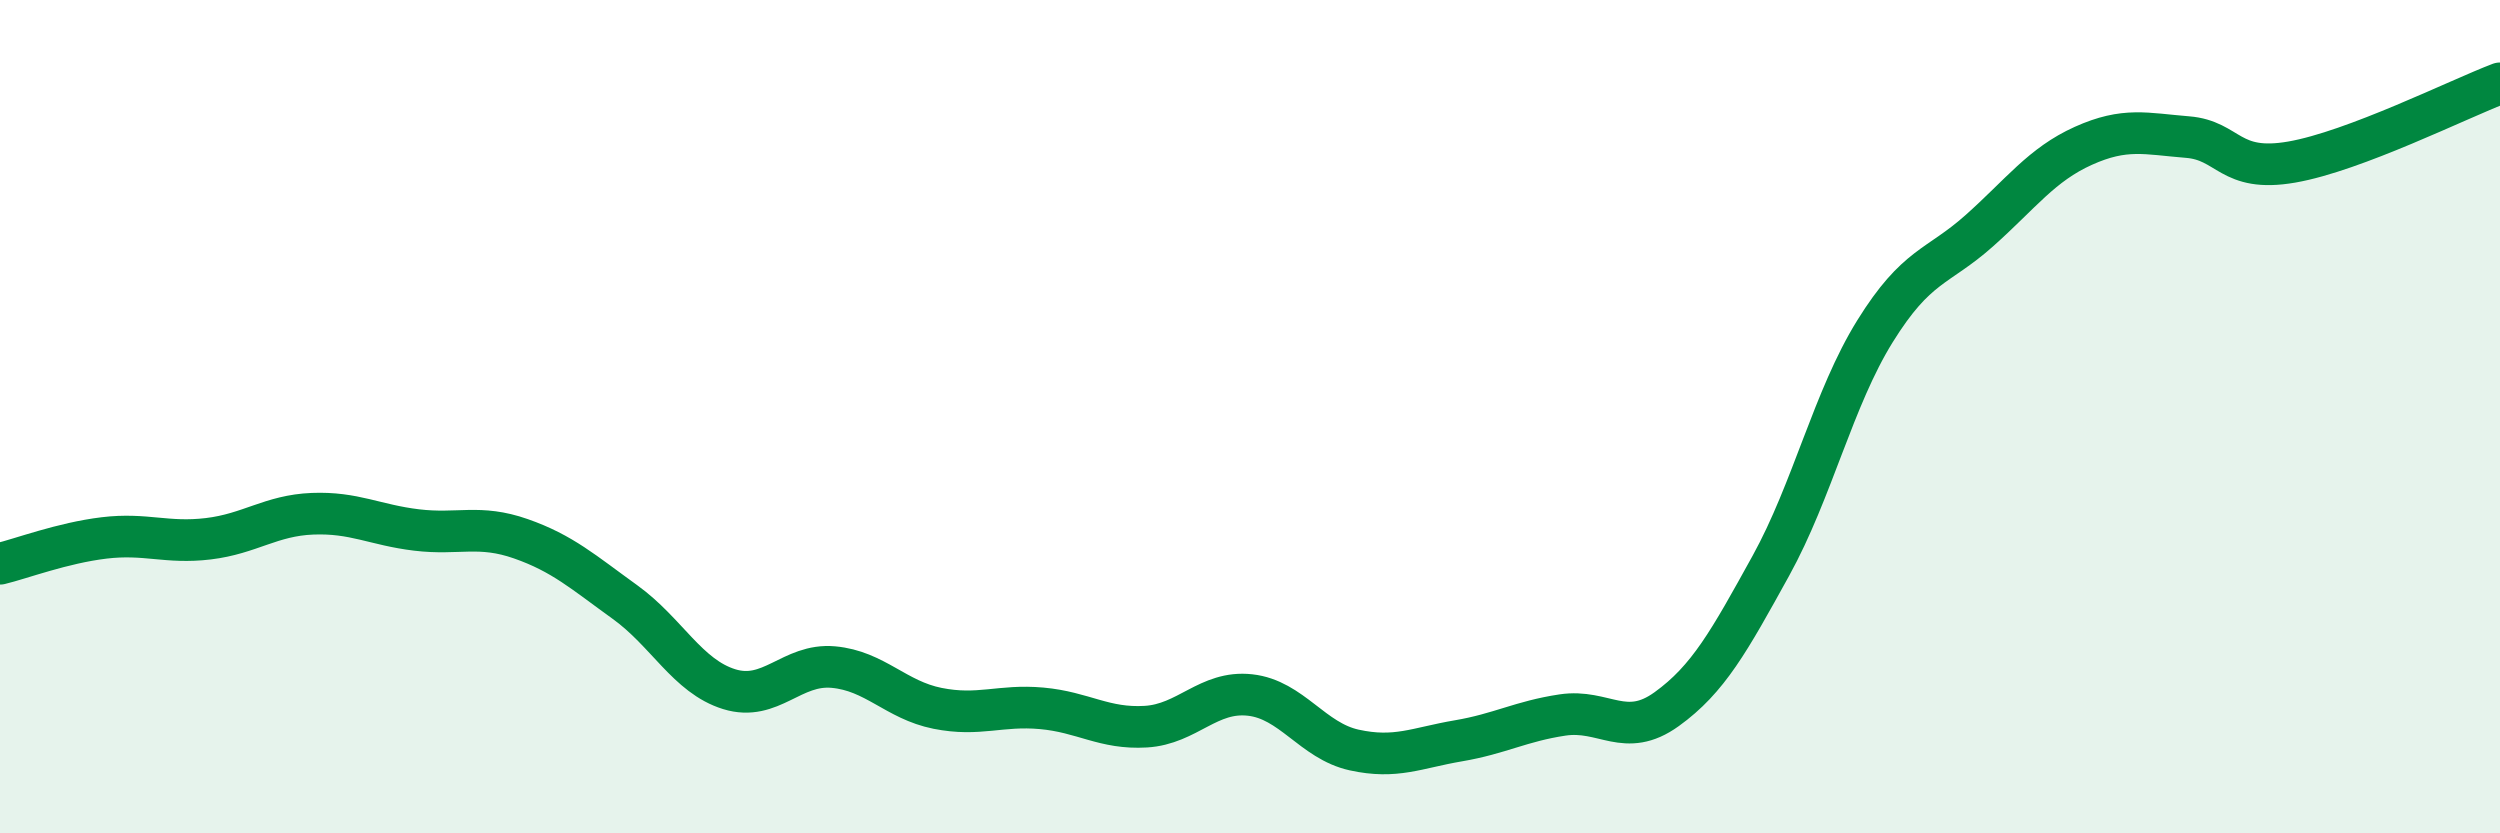
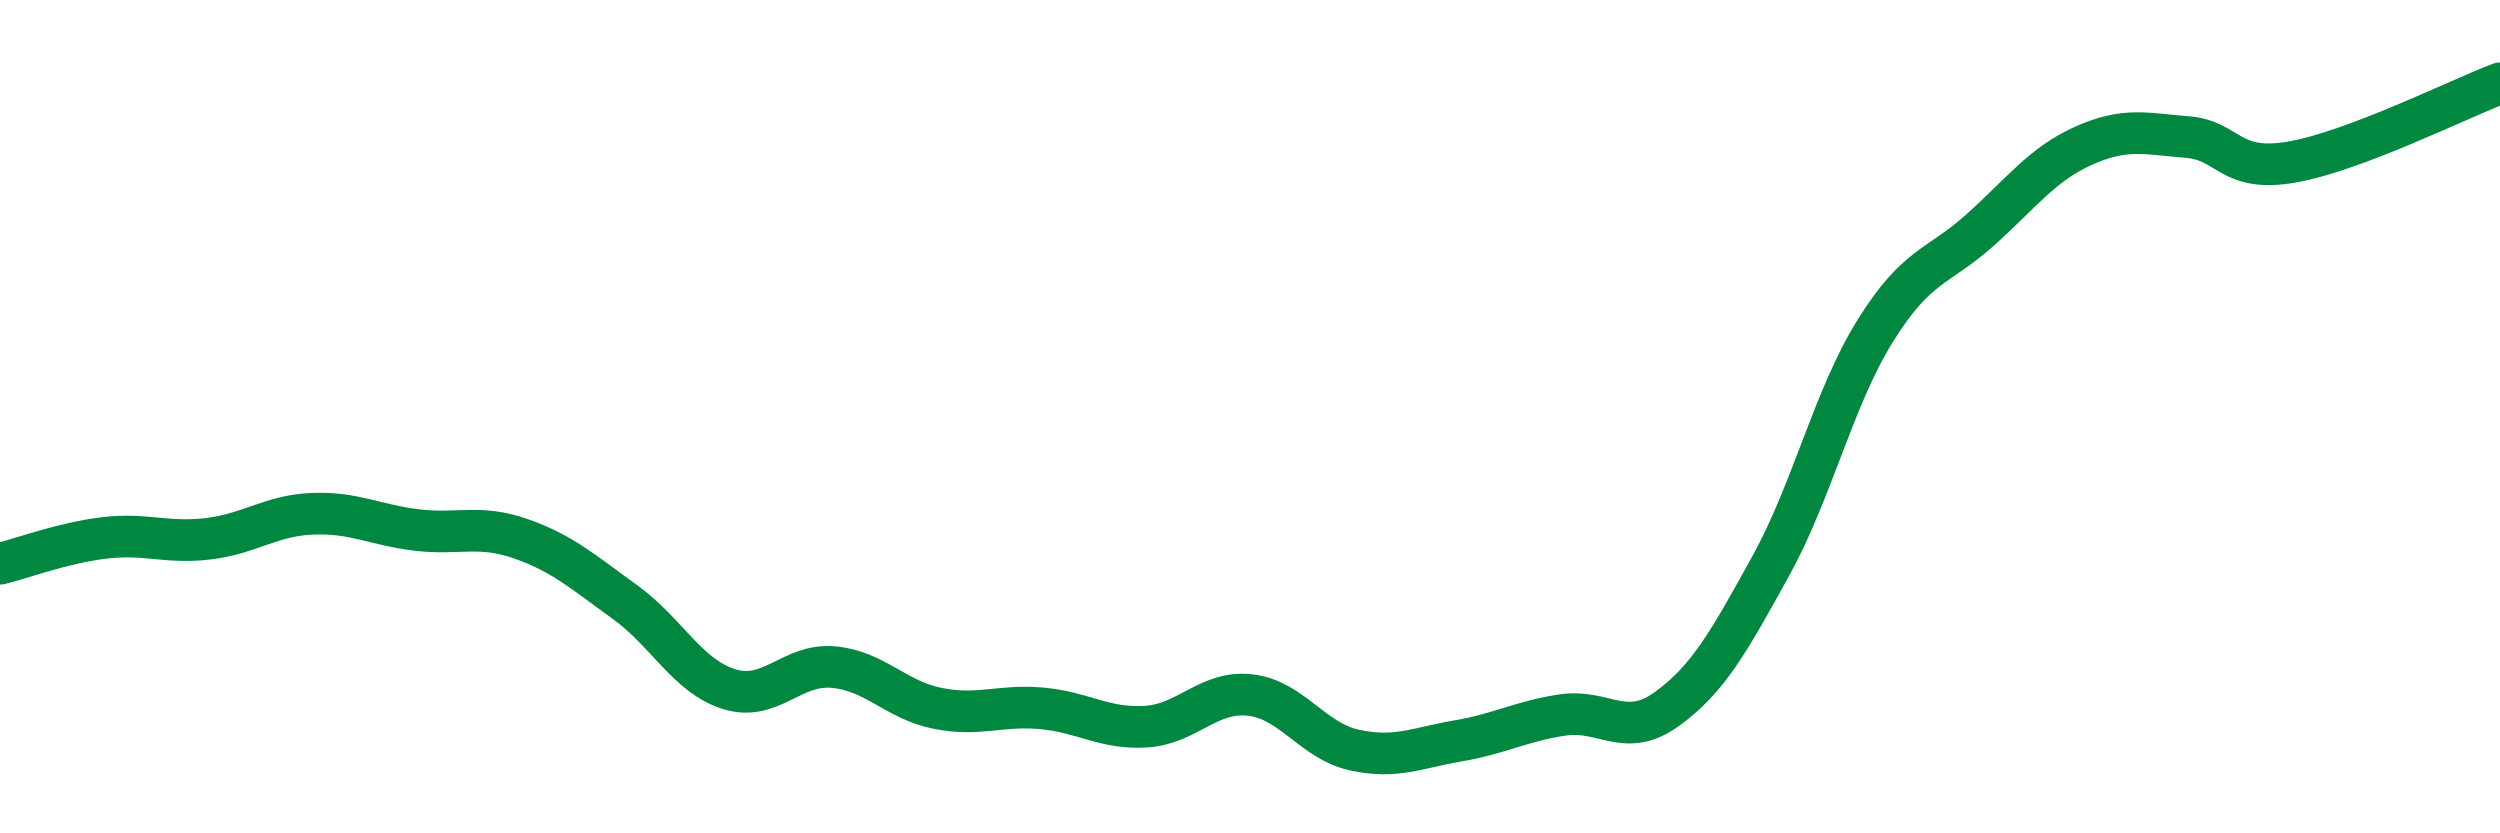
<svg xmlns="http://www.w3.org/2000/svg" width="60" height="20" viewBox="0 0 60 20">
-   <path d="M 0,13.53 C 0.5,13.41 1.5,13.03 2.5,12.91 C 3.5,12.79 4,13.05 5,12.93 C 6,12.81 6.5,12.37 7.5,12.33 C 8.5,12.29 9,12.6 10,12.72 C 11,12.84 11.5,12.58 12.5,12.93 C 13.5,13.28 14,13.73 15,14.45 C 16,15.17 16.5,16.23 17.5,16.54 C 18.5,16.85 19,15.92 20,16.01 C 21,16.1 21.5,16.8 22.5,17 C 23.5,17.2 24,16.91 25,17 C 26,17.09 26.5,17.5 27.5,17.44 C 28.5,17.38 29,16.57 30,16.68 C 31,16.79 31.5,17.78 32.5,18 C 33.5,18.22 34,17.95 35,17.78 C 36,17.61 36.5,17.31 37.5,17.16 C 38.5,17.01 39,17.74 40,17.02 C 41,16.3 41.5,15.39 42.5,13.58 C 43.5,11.77 44,9.56 45,7.95 C 46,6.34 46.5,6.43 47.5,5.54 C 48.5,4.65 49,3.95 50,3.5 C 51,3.05 51.5,3.21 52.5,3.29 C 53.5,3.37 53.5,4.15 55,3.89 C 56.5,3.63 59,2.38 60,2L60 20L0 20Z" fill="#008740" opacity="0.1" stroke-linecap="round" stroke-linejoin="round" />
  <path d="M 0,13.53 C 0.5,13.41 1.5,13.03 2.5,12.91 C 3.5,12.79 4,13.05 5,12.93 C 6,12.81 6.5,12.37 7.5,12.33 C 8.5,12.29 9,12.6 10,12.72 C 11,12.84 11.5,12.58 12.5,12.93 C 13.5,13.28 14,13.73 15,14.45 C 16,15.17 16.5,16.23 17.5,16.54 C 18.5,16.85 19,15.92 20,16.01 C 21,16.1 21.5,16.8 22.5,17 C 23.5,17.2 24,16.91 25,17 C 26,17.09 26.5,17.5 27.5,17.44 C 28.5,17.38 29,16.57 30,16.68 C 31,16.79 31.5,17.78 32.5,18 C 33.5,18.22 34,17.95 35,17.78 C 36,17.61 36.5,17.31 37.5,17.16 C 38.5,17.01 39,17.74 40,17.02 C 41,16.3 41.5,15.39 42.5,13.58 C 43.5,11.77 44,9.56 45,7.95 C 46,6.34 46.5,6.43 47.5,5.54 C 48.5,4.65 49,3.95 50,3.5 C 51,3.05 51.5,3.21 52.5,3.29 C 53.5,3.37 53.5,4.15 55,3.89 C 56.5,3.63 59,2.38 60,2" stroke="#008740" stroke-width="1" fill="none" stroke-linecap="round" stroke-linejoin="round" />
</svg>